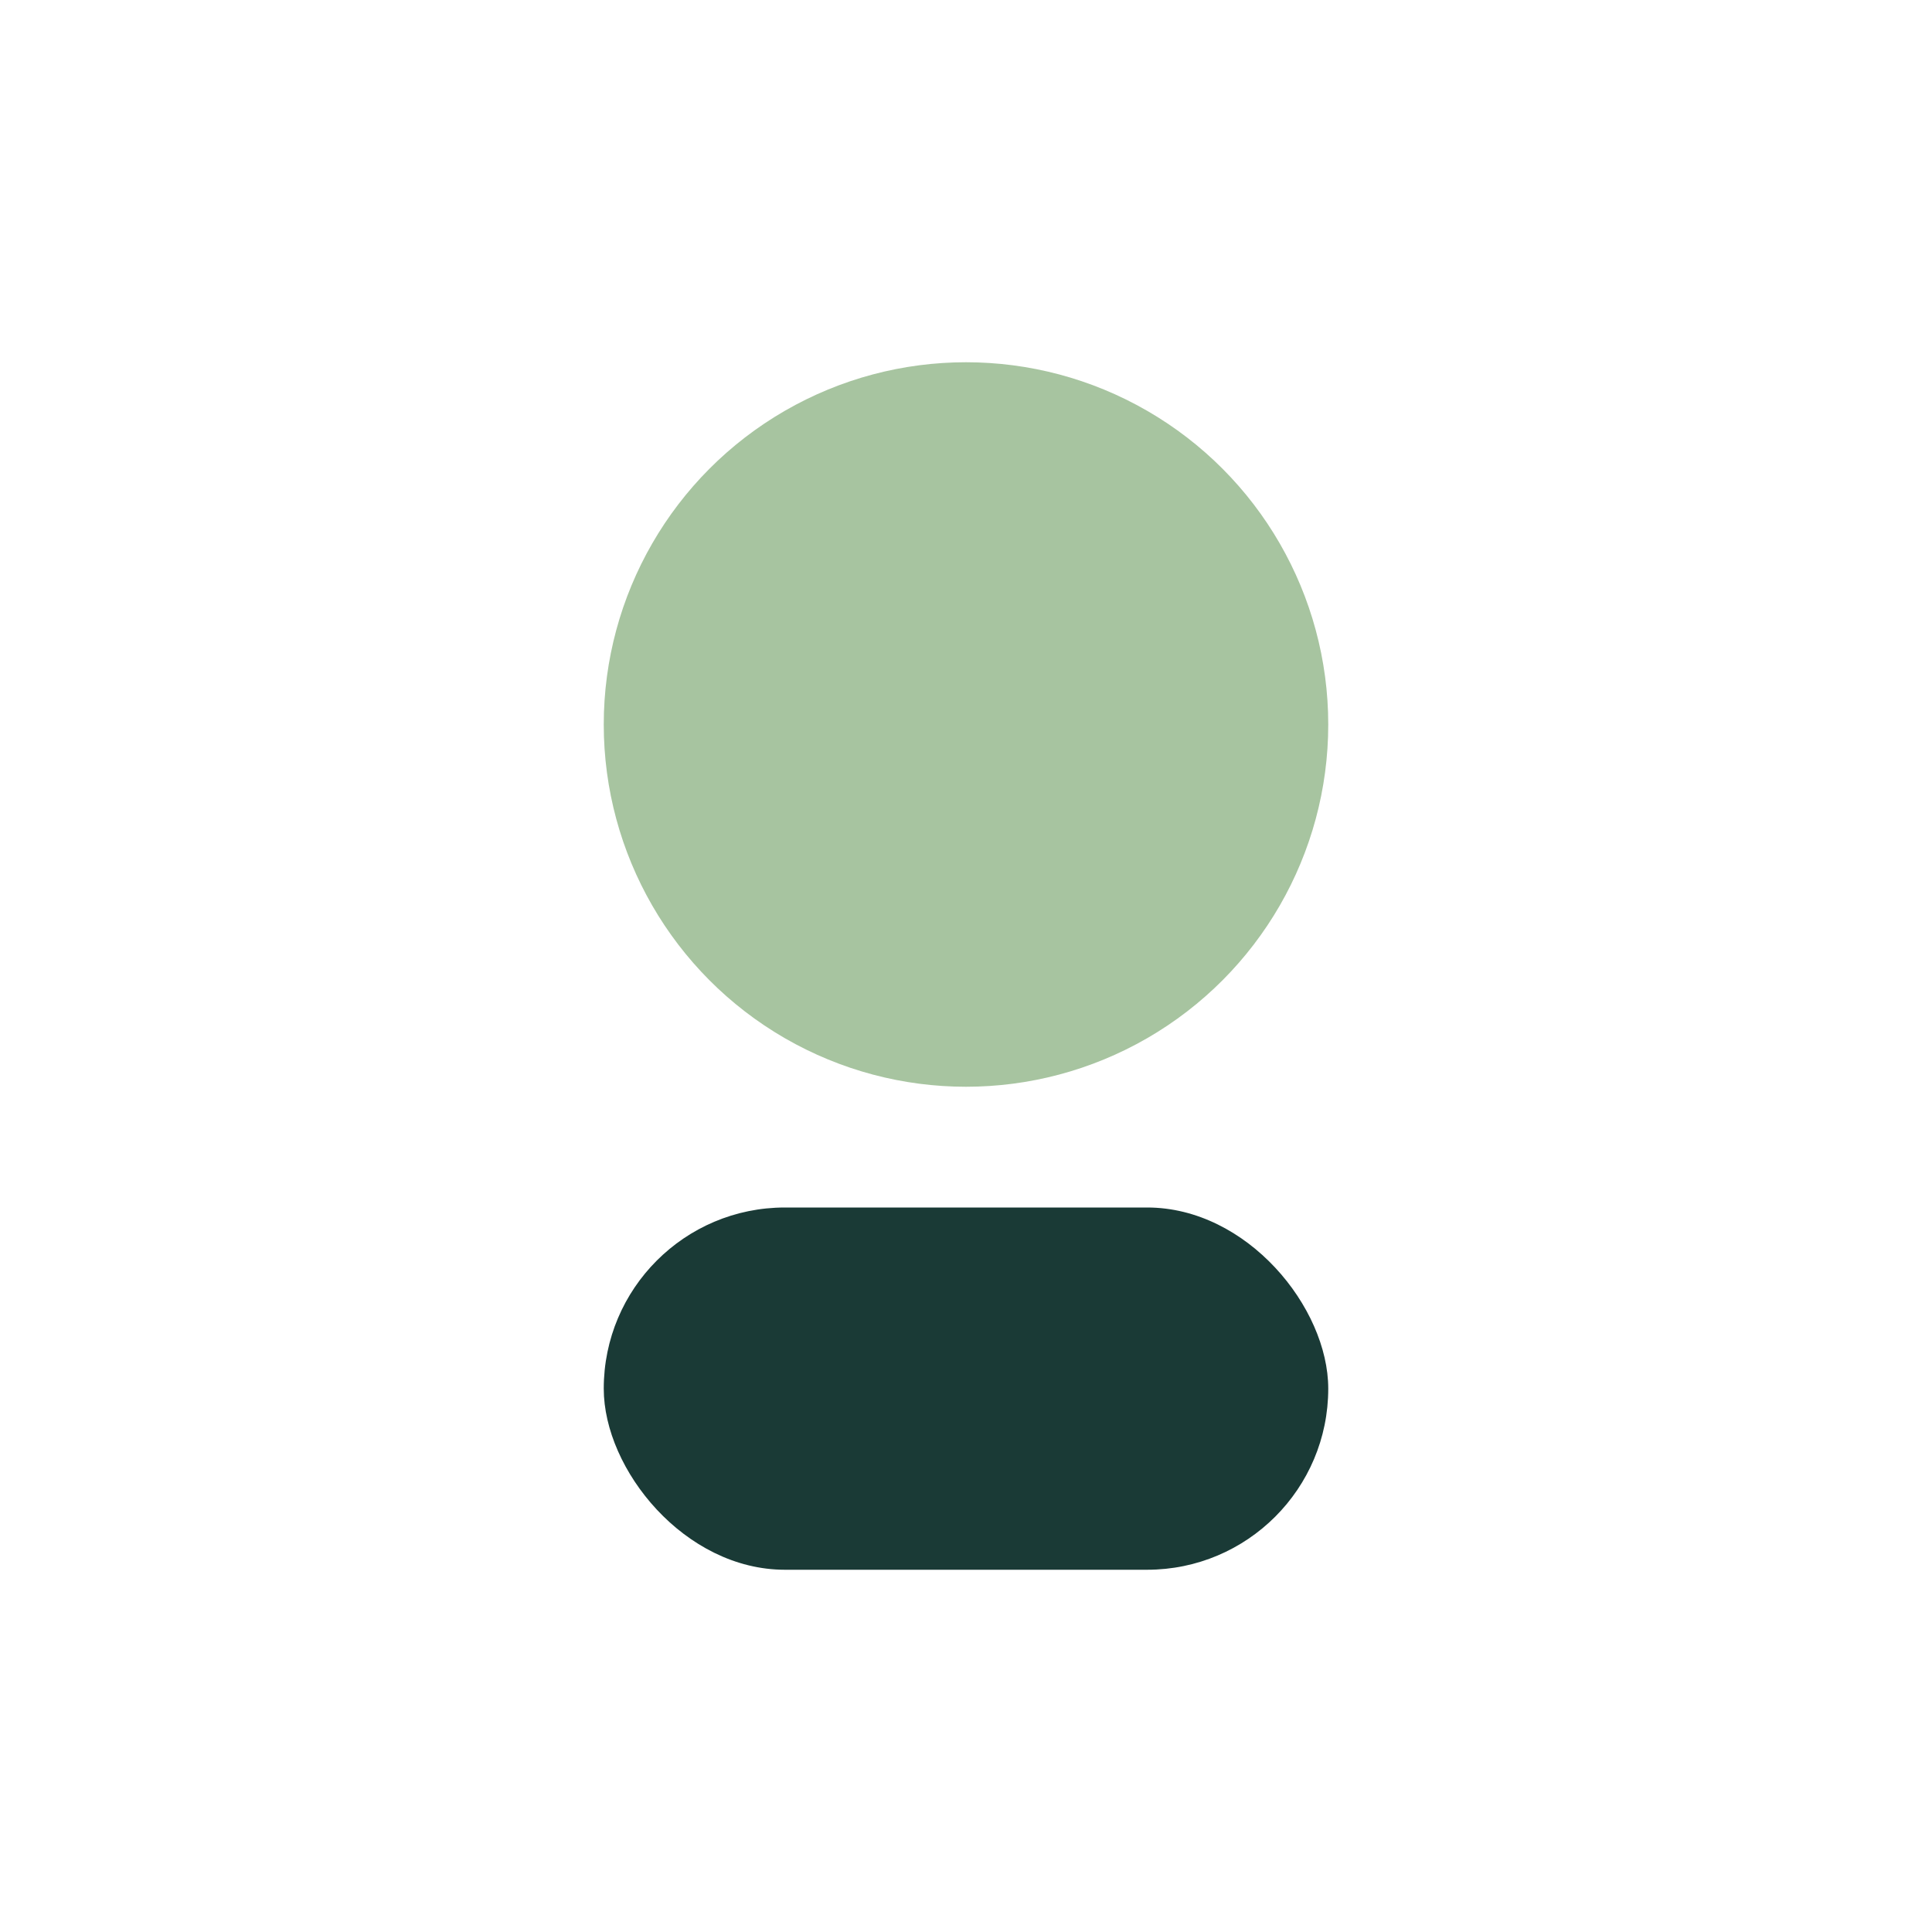
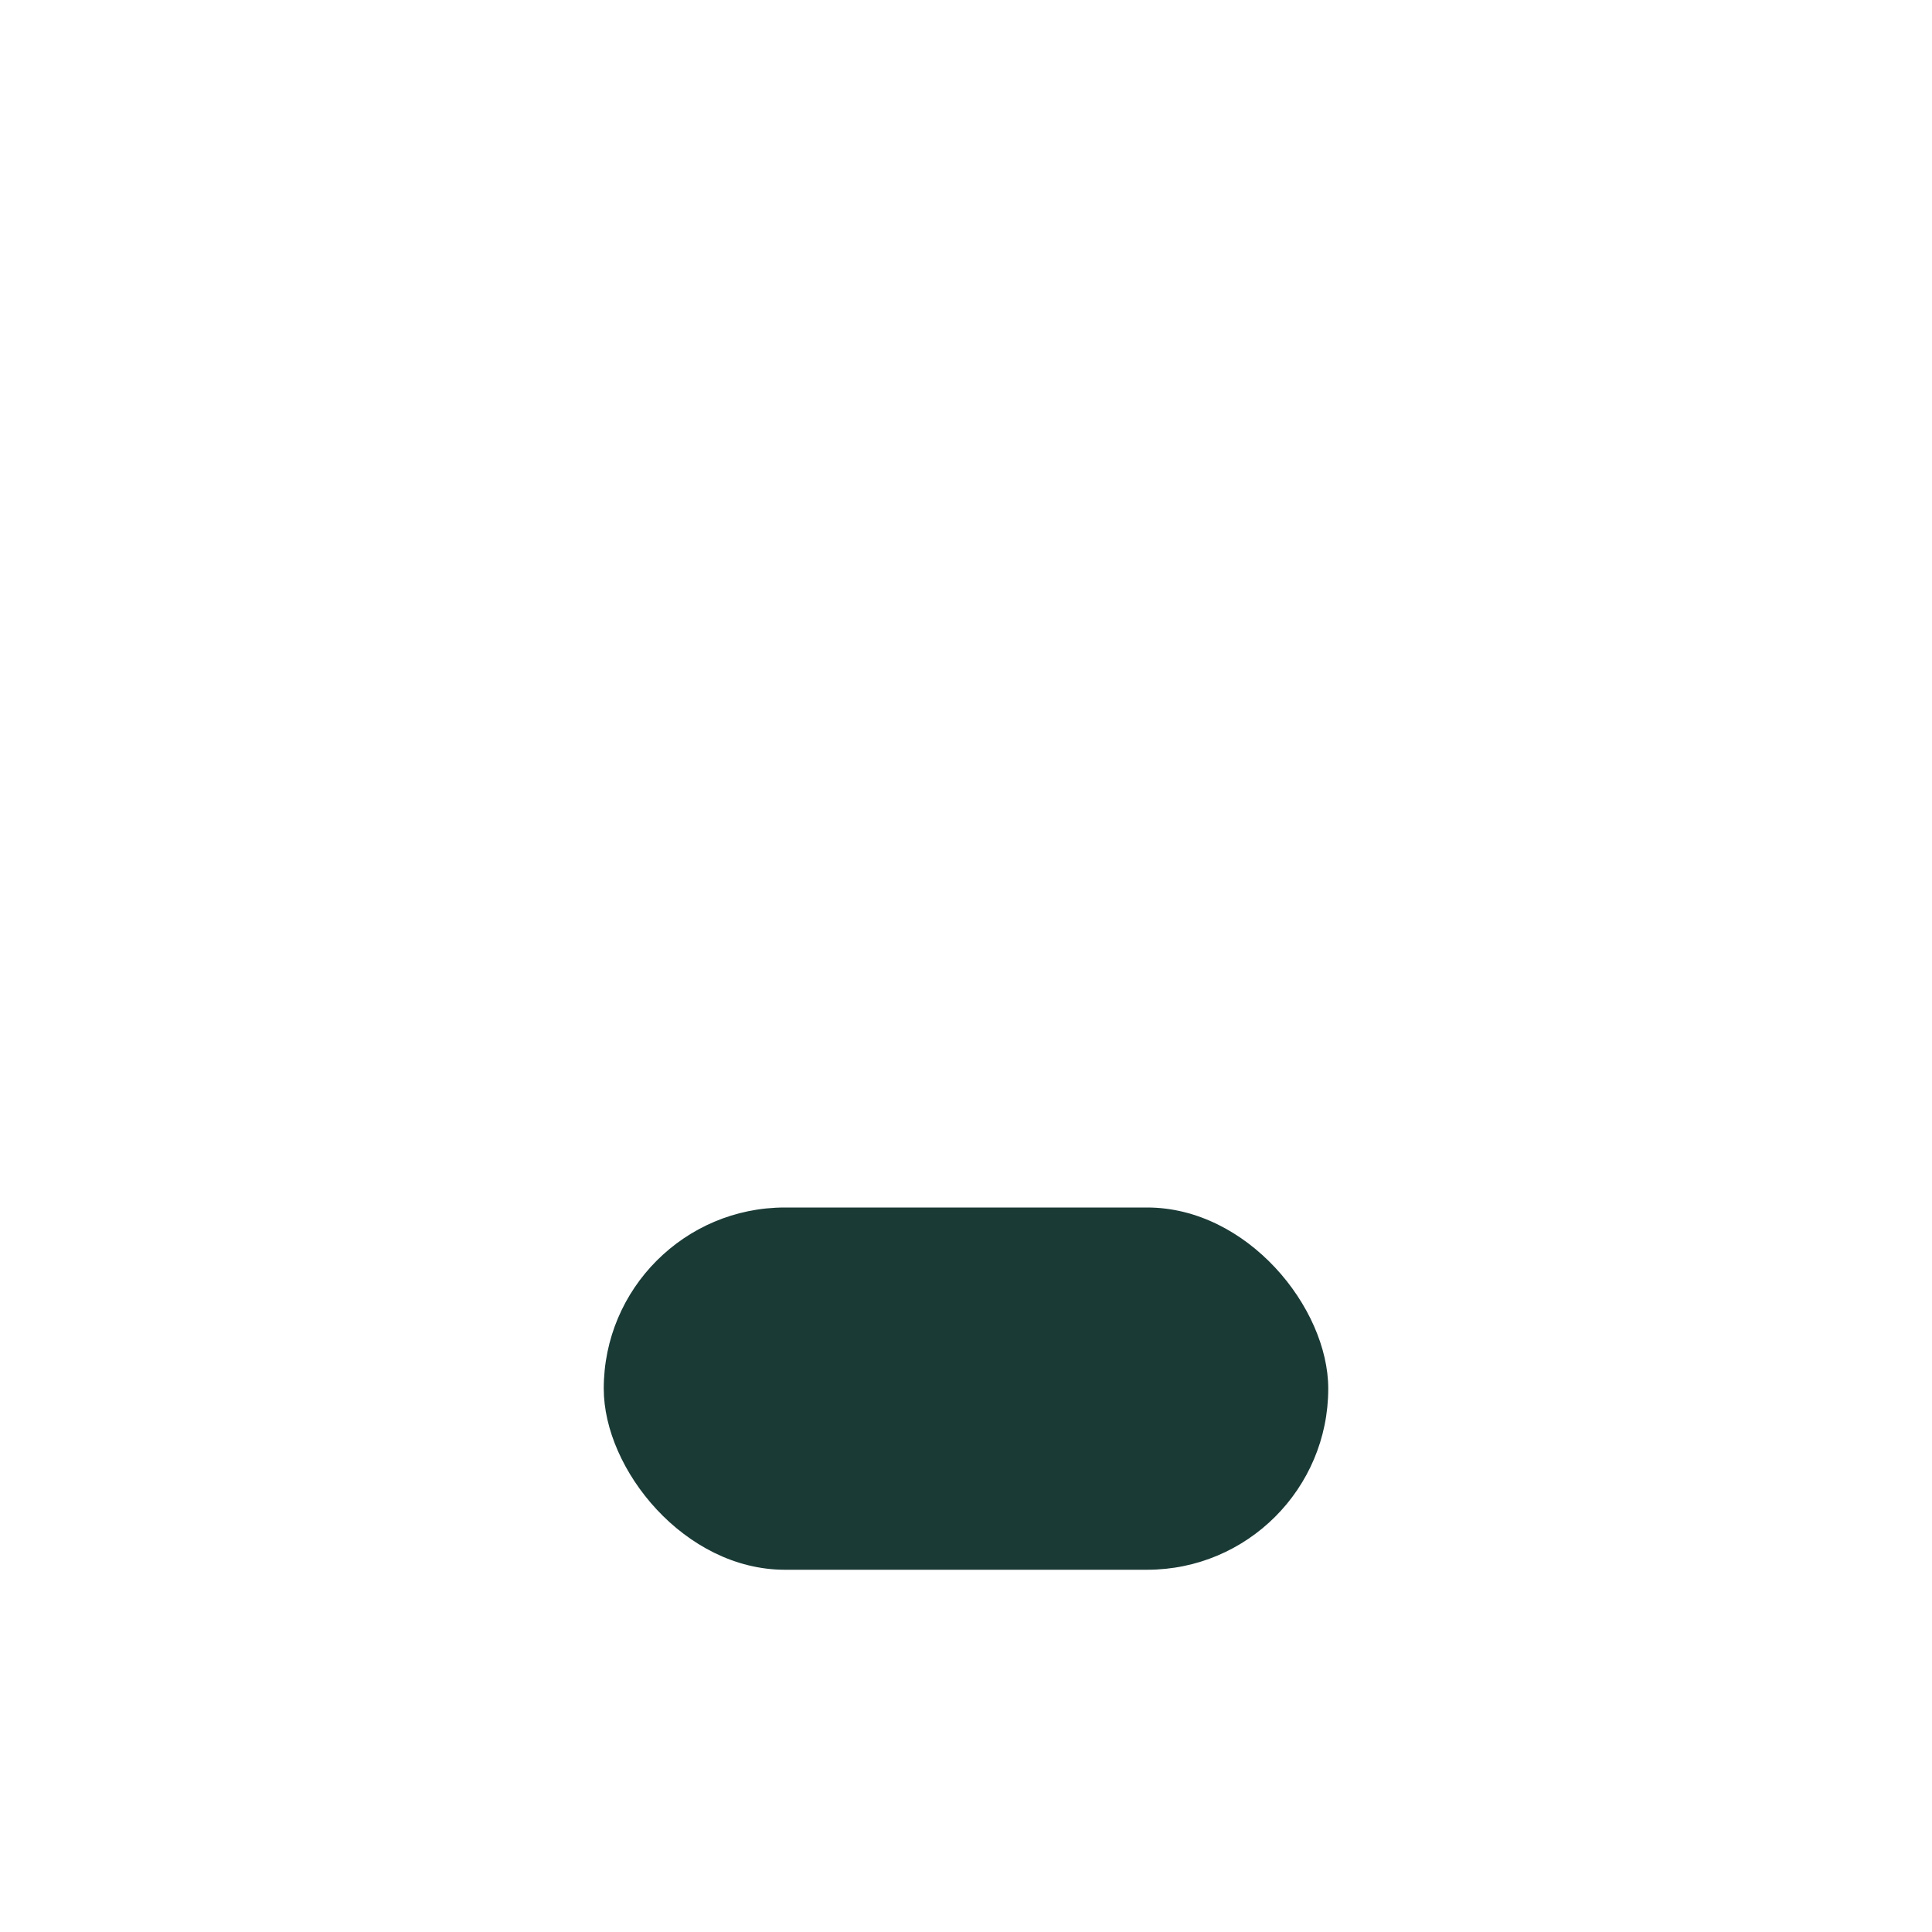
<svg xmlns="http://www.w3.org/2000/svg" width="32" height="32" viewBox="0 0 32 32">
-   <circle cx="16" cy="12" r="6" fill="#A7C4A0" />
  <rect x="10" y="20" width="12" height="6" rx="3" fill="#1A3A36" />
</svg>